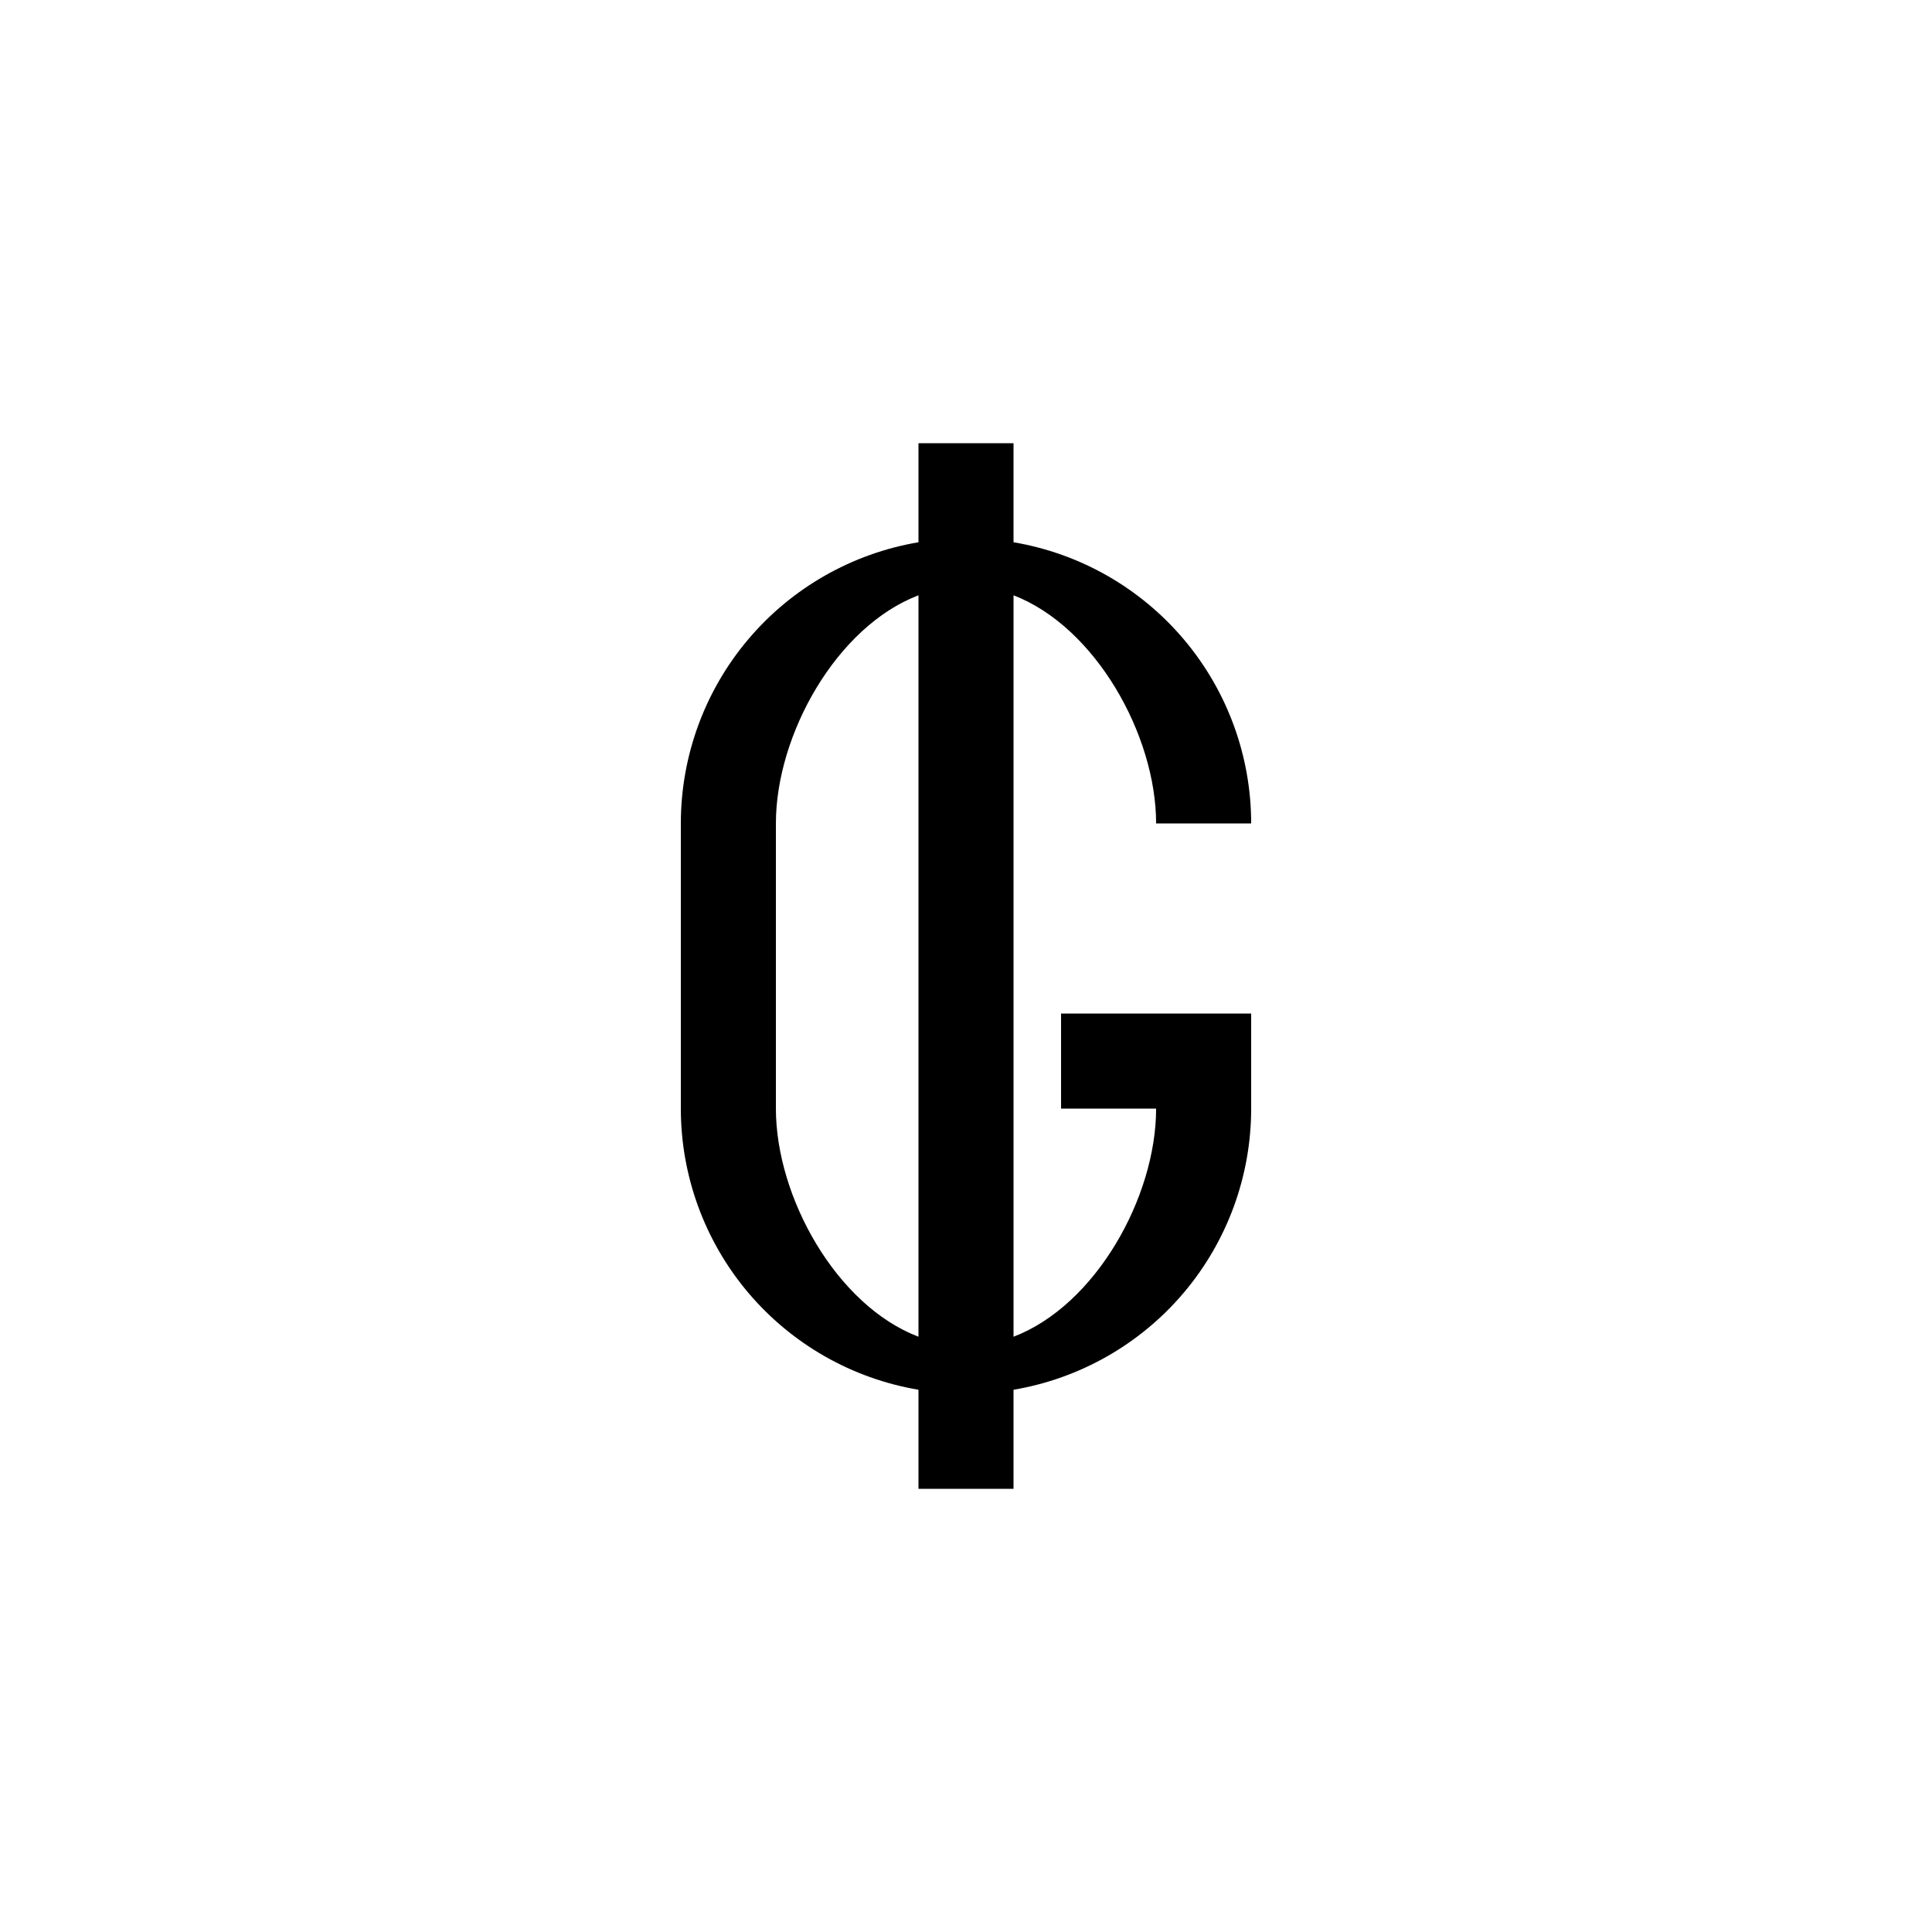
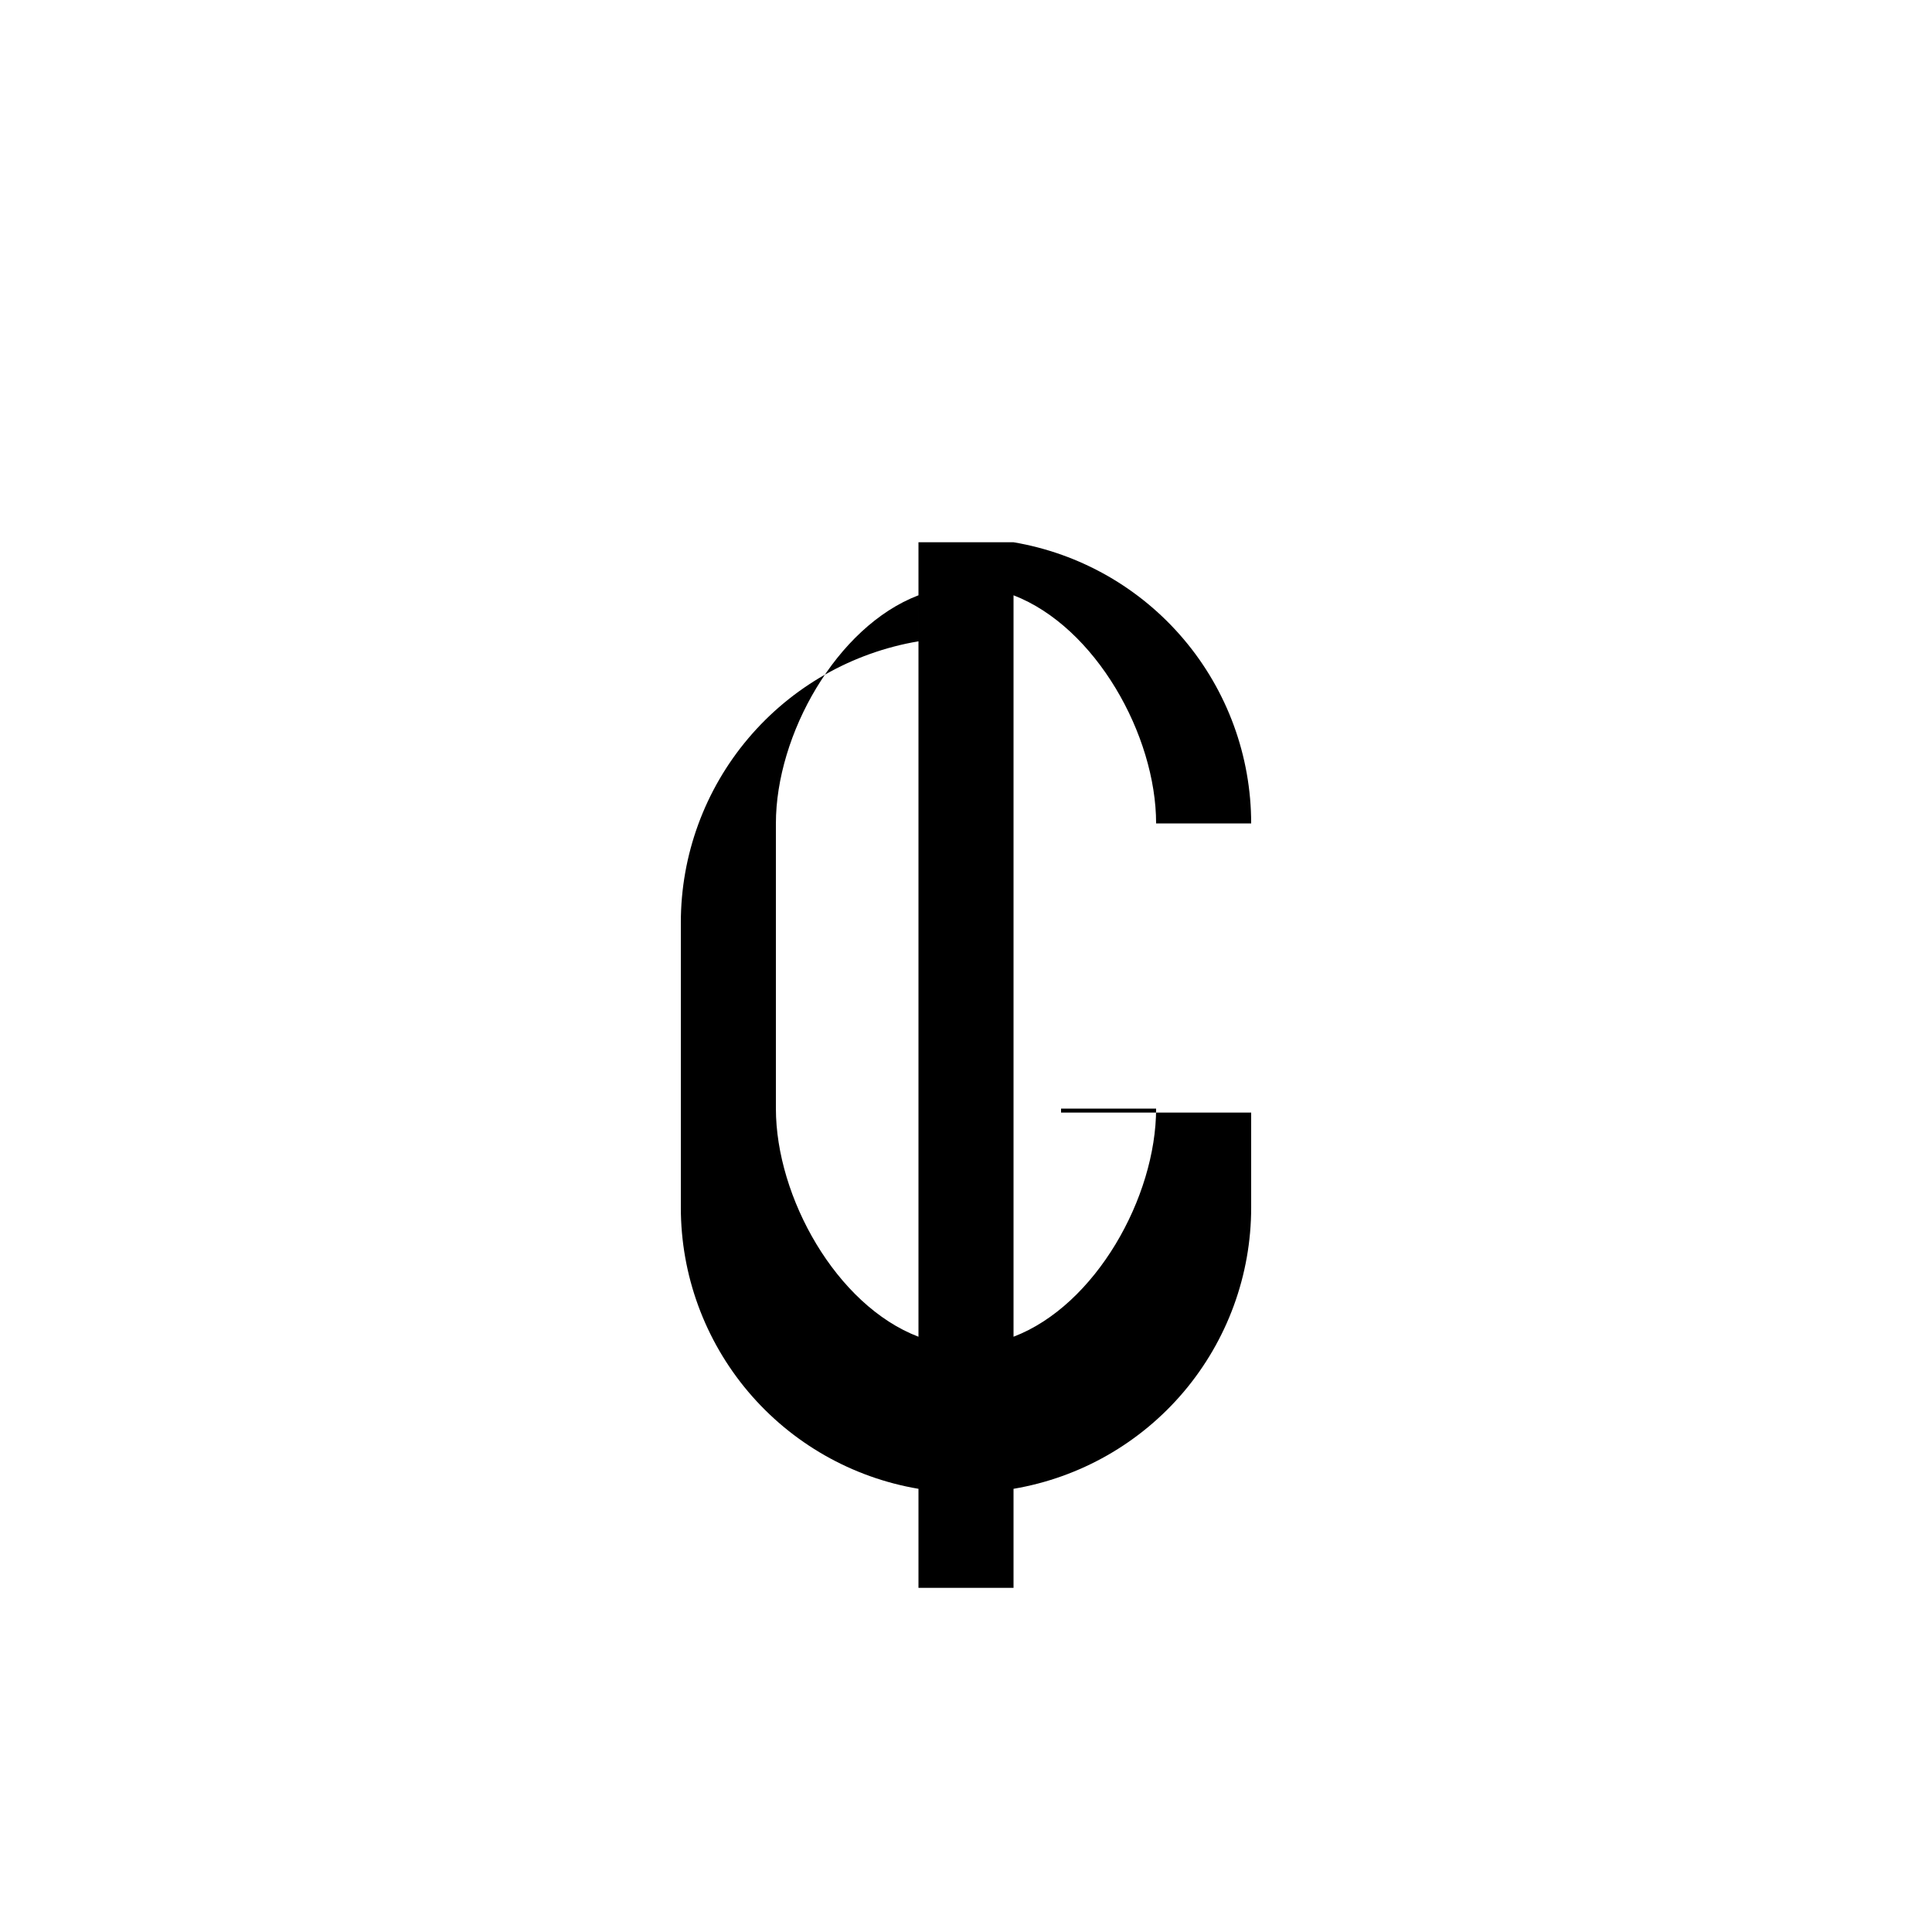
<svg xmlns="http://www.w3.org/2000/svg" fill="#000000" width="800px" height="800px" version="1.1" viewBox="144 144 512 512">
-   <path d="m425.19 437.79h25.191c0 23.477-16.047 52.168-37.785 60.457v-196.49c21.738 8.387 37.785 37.082 37.785 60.457h25.191c0-17.855-6.324-35.141-17.852-48.777-11.531-13.641-27.516-22.758-45.125-25.734v-26.25h-25.191v26.25c-17.609 2.977-33.594 12.094-45.121 25.734-11.527 13.637-17.855 30.922-17.855 48.777v75.574c0 17.859 6.328 35.141 17.855 48.781 11.527 13.637 27.512 22.754 45.121 25.73v26.25h25.191v-26.25c17.609-2.977 33.594-12.094 45.125-25.73 11.527-13.641 17.852-30.922 17.852-48.781v-25.191h-50.383zm-75.57 0v-75.574c0-23.477 16.047-52.168 37.785-60.457v196.49c-21.738-8.289-37.785-36.98-37.785-60.457z" />
+   <path d="m425.19 437.79h25.191c0 23.477-16.047 52.168-37.785 60.457v-196.49c21.738 8.387 37.785 37.082 37.785 60.457h25.191c0-17.855-6.324-35.141-17.852-48.777-11.531-13.641-27.516-22.758-45.125-25.734h-25.191v26.25c-17.609 2.977-33.594 12.094-45.121 25.734-11.527 13.637-17.855 30.922-17.855 48.777v75.574c0 17.859 6.328 35.141 17.855 48.781 11.527 13.637 27.512 22.754 45.121 25.73v26.25h25.191v-26.25c17.609-2.977 33.594-12.094 45.125-25.73 11.527-13.641 17.852-30.922 17.852-48.781v-25.191h-50.383zm-75.57 0v-75.574c0-23.477 16.047-52.168 37.785-60.457v196.49c-21.738-8.289-37.785-36.98-37.785-60.457z" />
</svg>